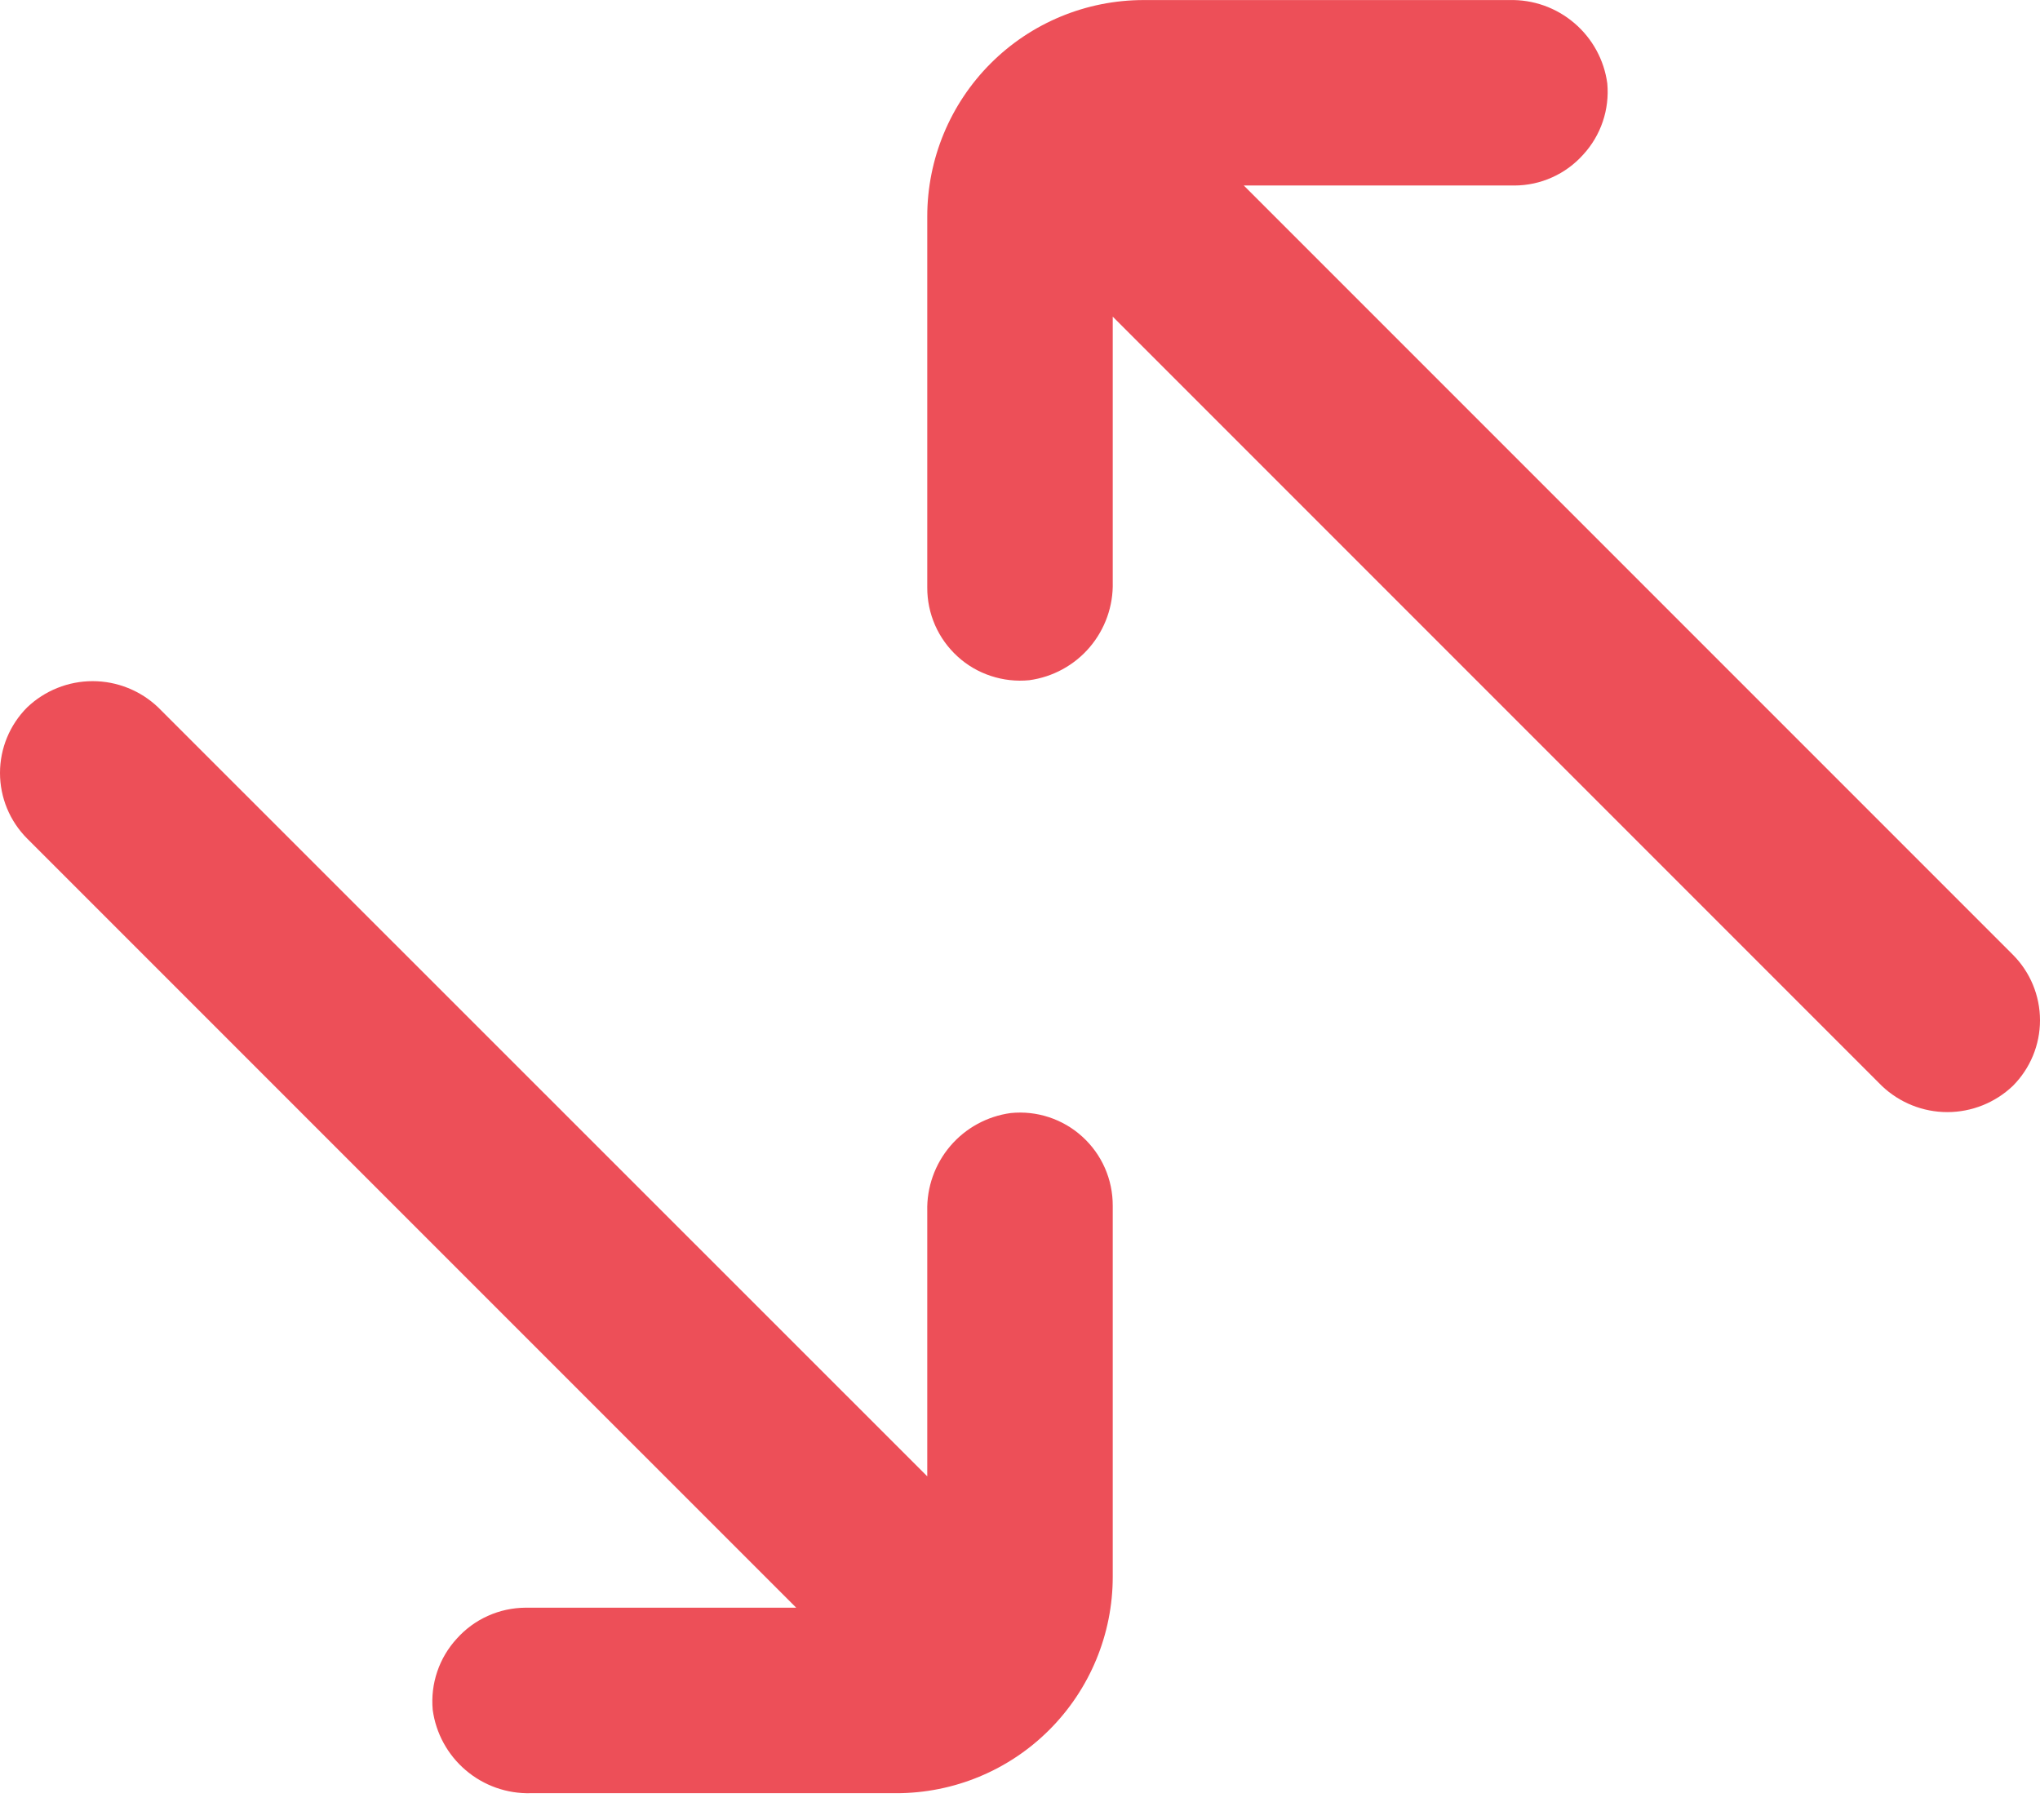
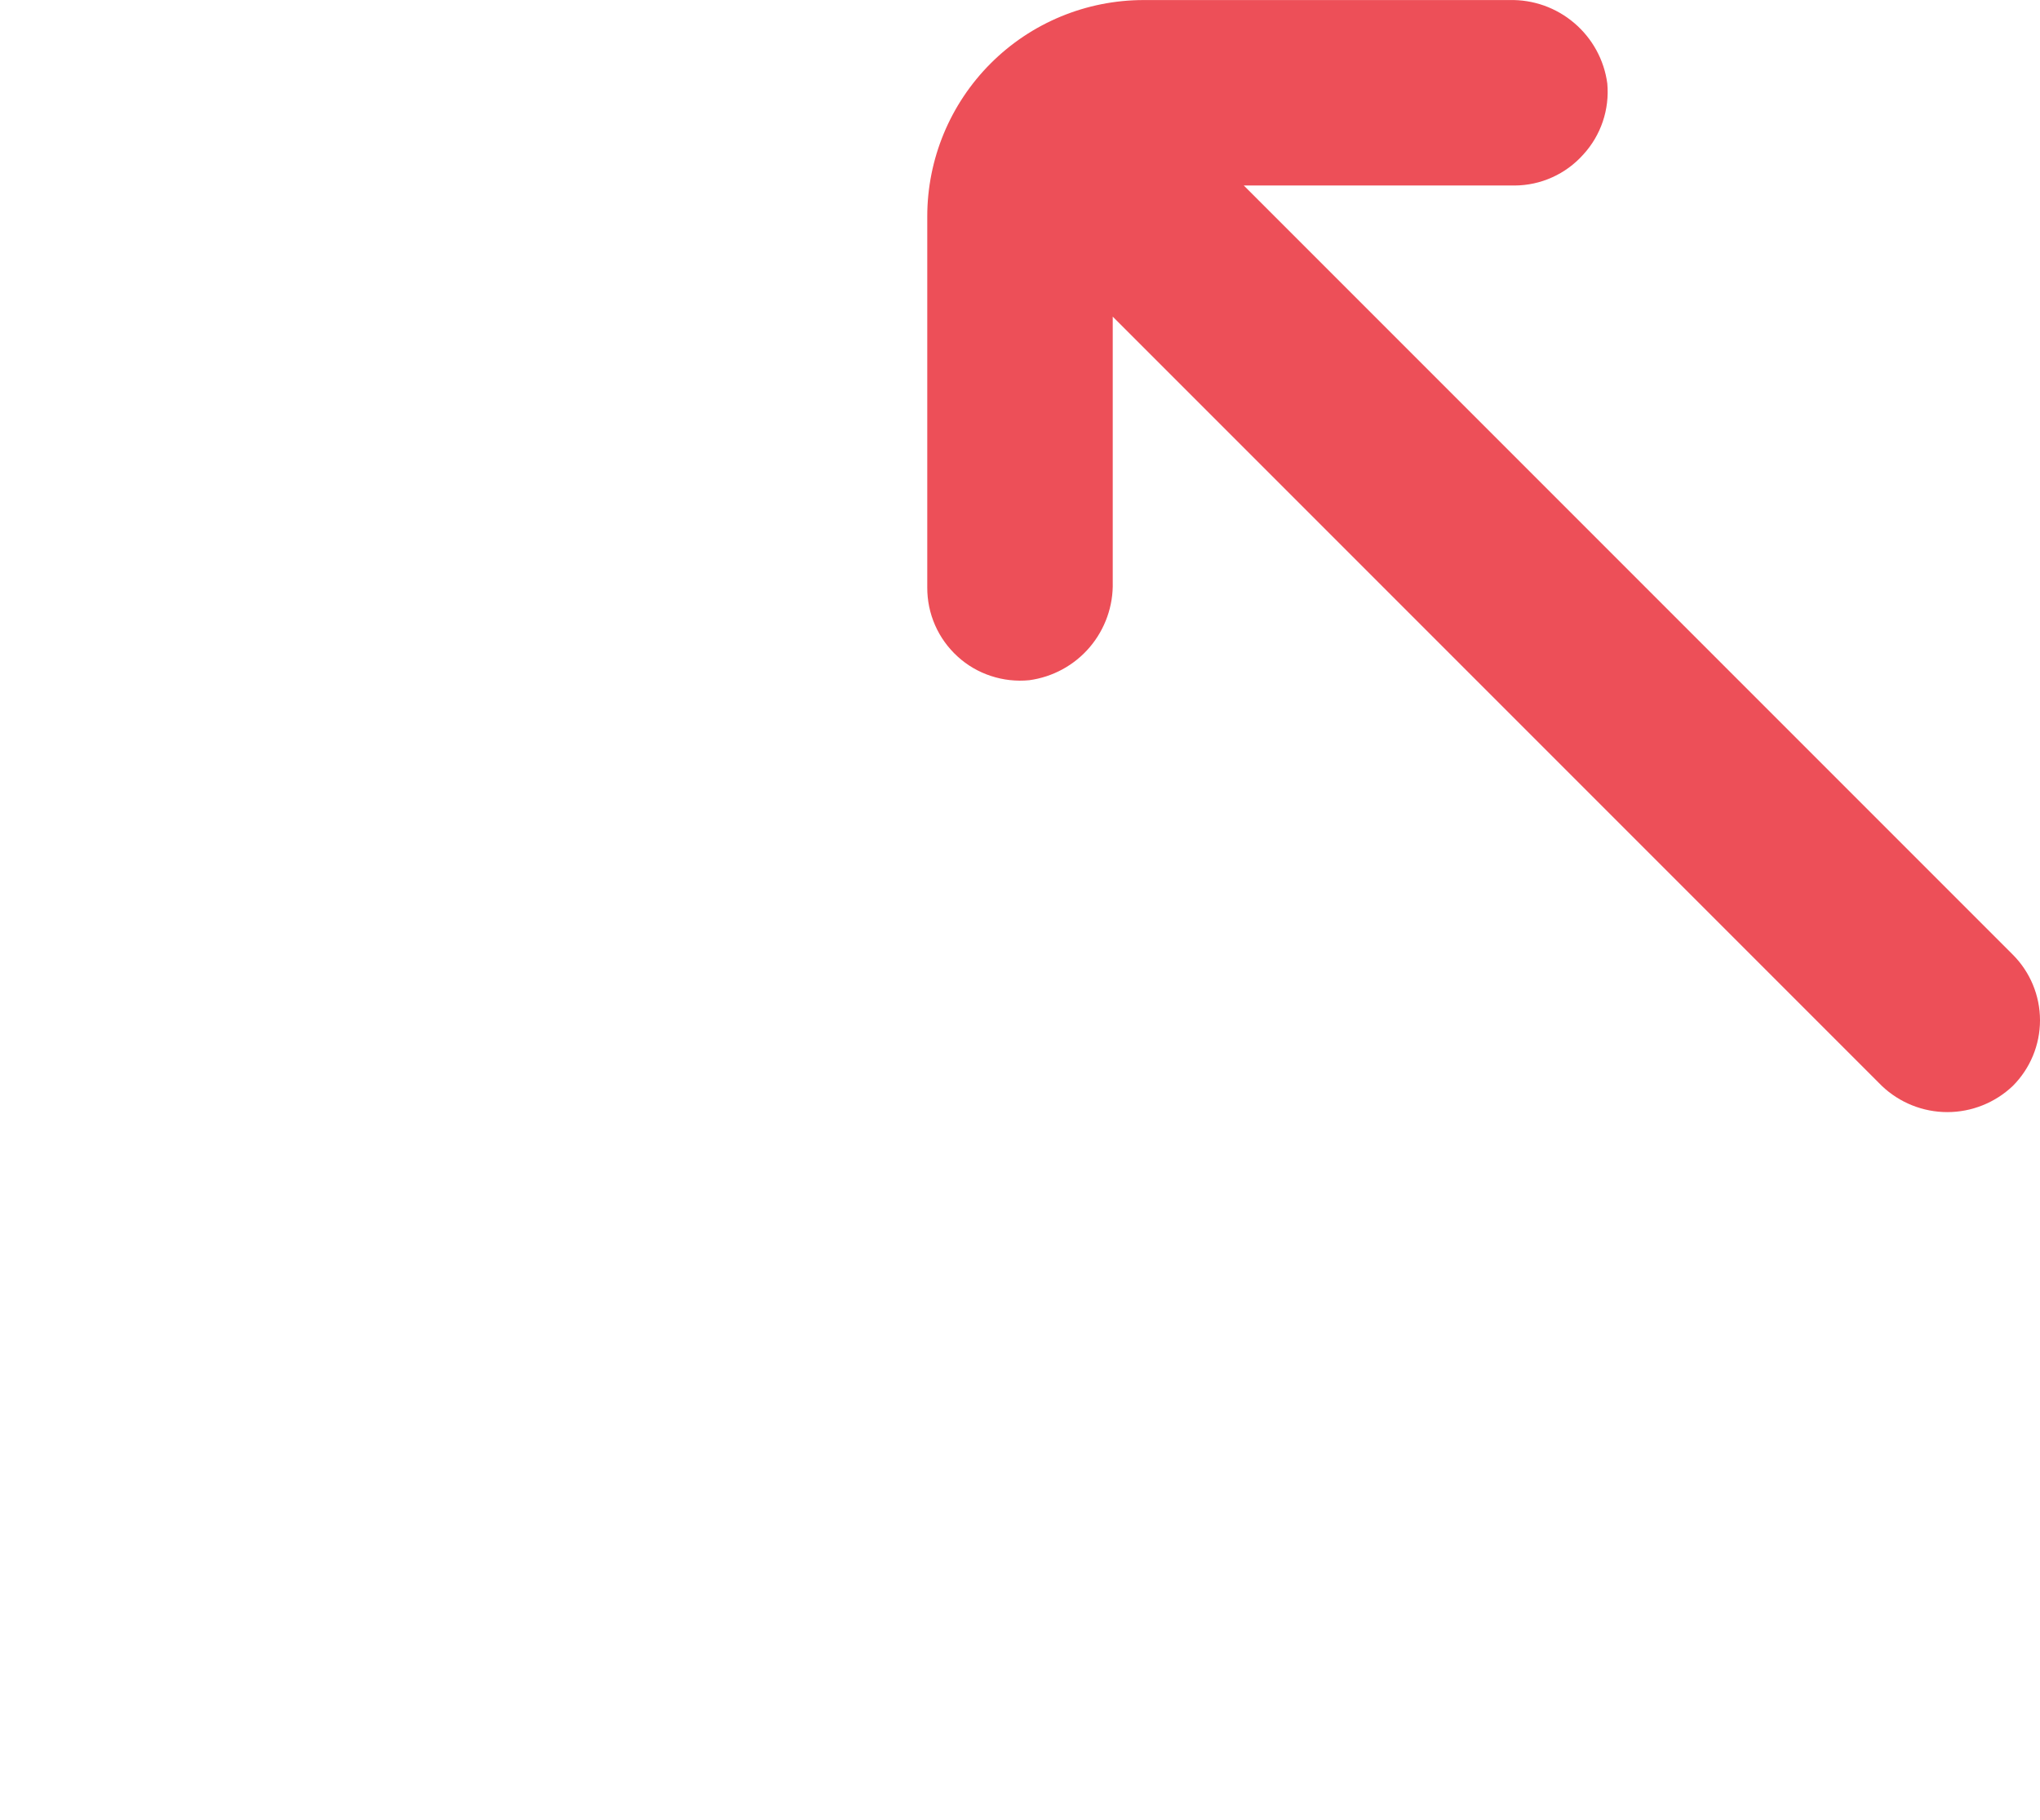
<svg xmlns="http://www.w3.org/2000/svg" width="37" height="33" viewBox="0 0 37 33" fill="none">
  <g id="Vector">
-     <path d="M20.182 28.594V21.866C20.183 21.63 20.135 21.397 20.04 21.181C19.945 20.965 19.806 20.772 19.631 20.613C19.457 20.454 19.251 20.334 19.027 20.26C18.803 20.186 18.566 20.16 18.332 20.184C17.905 20.242 17.514 20.455 17.235 20.783C16.956 21.111 16.807 21.531 16.818 21.961V26.772L2.869 12.828C2.549 12.523 2.123 12.352 1.68 12.352C1.238 12.352 0.812 12.523 0.492 12.828C0.177 13.144 0 13.571 0 14.017C0 14.463 0.177 14.89 0.492 15.206L14.441 29.154H9.53C9.294 29.156 9.062 29.206 8.848 29.303C8.633 29.399 8.442 29.54 8.285 29.715C8.126 29.888 8.005 30.092 7.93 30.314C7.855 30.536 7.827 30.771 7.848 31.005C7.905 31.431 8.119 31.822 8.447 32.101C8.775 32.381 9.194 32.529 9.625 32.518H16.257C17.298 32.518 18.297 32.105 19.032 31.369C19.768 30.633 20.182 29.635 20.182 28.594Z" fill="#ED4F58" />
    <path d="M28.715 2.804C28.874 2.631 28.995 2.427 29.07 2.205C29.145 1.983 29.173 1.748 29.152 1.514C29.095 1.087 28.881 0.697 28.553 0.418C28.225 0.138 27.806 -0.01 27.375 0.001H20.743C19.702 0.001 18.703 0.414 17.968 1.15C17.232 1.886 16.818 2.884 16.818 3.925V10.653C16.817 10.889 16.865 11.122 16.96 11.338C17.055 11.554 17.194 11.747 17.369 11.906C17.543 12.065 17.749 12.185 17.973 12.258C18.197 12.332 18.434 12.358 18.668 12.335C19.095 12.277 19.486 12.064 19.765 11.736C20.044 11.408 20.193 10.988 20.182 10.558V5.742L34.131 19.691C34.451 19.996 34.877 20.167 35.319 20.167C35.762 20.167 36.188 19.996 36.508 19.691C36.823 19.375 37 18.948 37 18.502C37 18.056 36.823 17.629 36.508 17.313L22.559 3.364H27.47C27.706 3.363 27.938 3.313 28.152 3.216C28.367 3.12 28.558 2.979 28.715 2.804Z" fill="#ED4F58" />
  </g>
</svg>